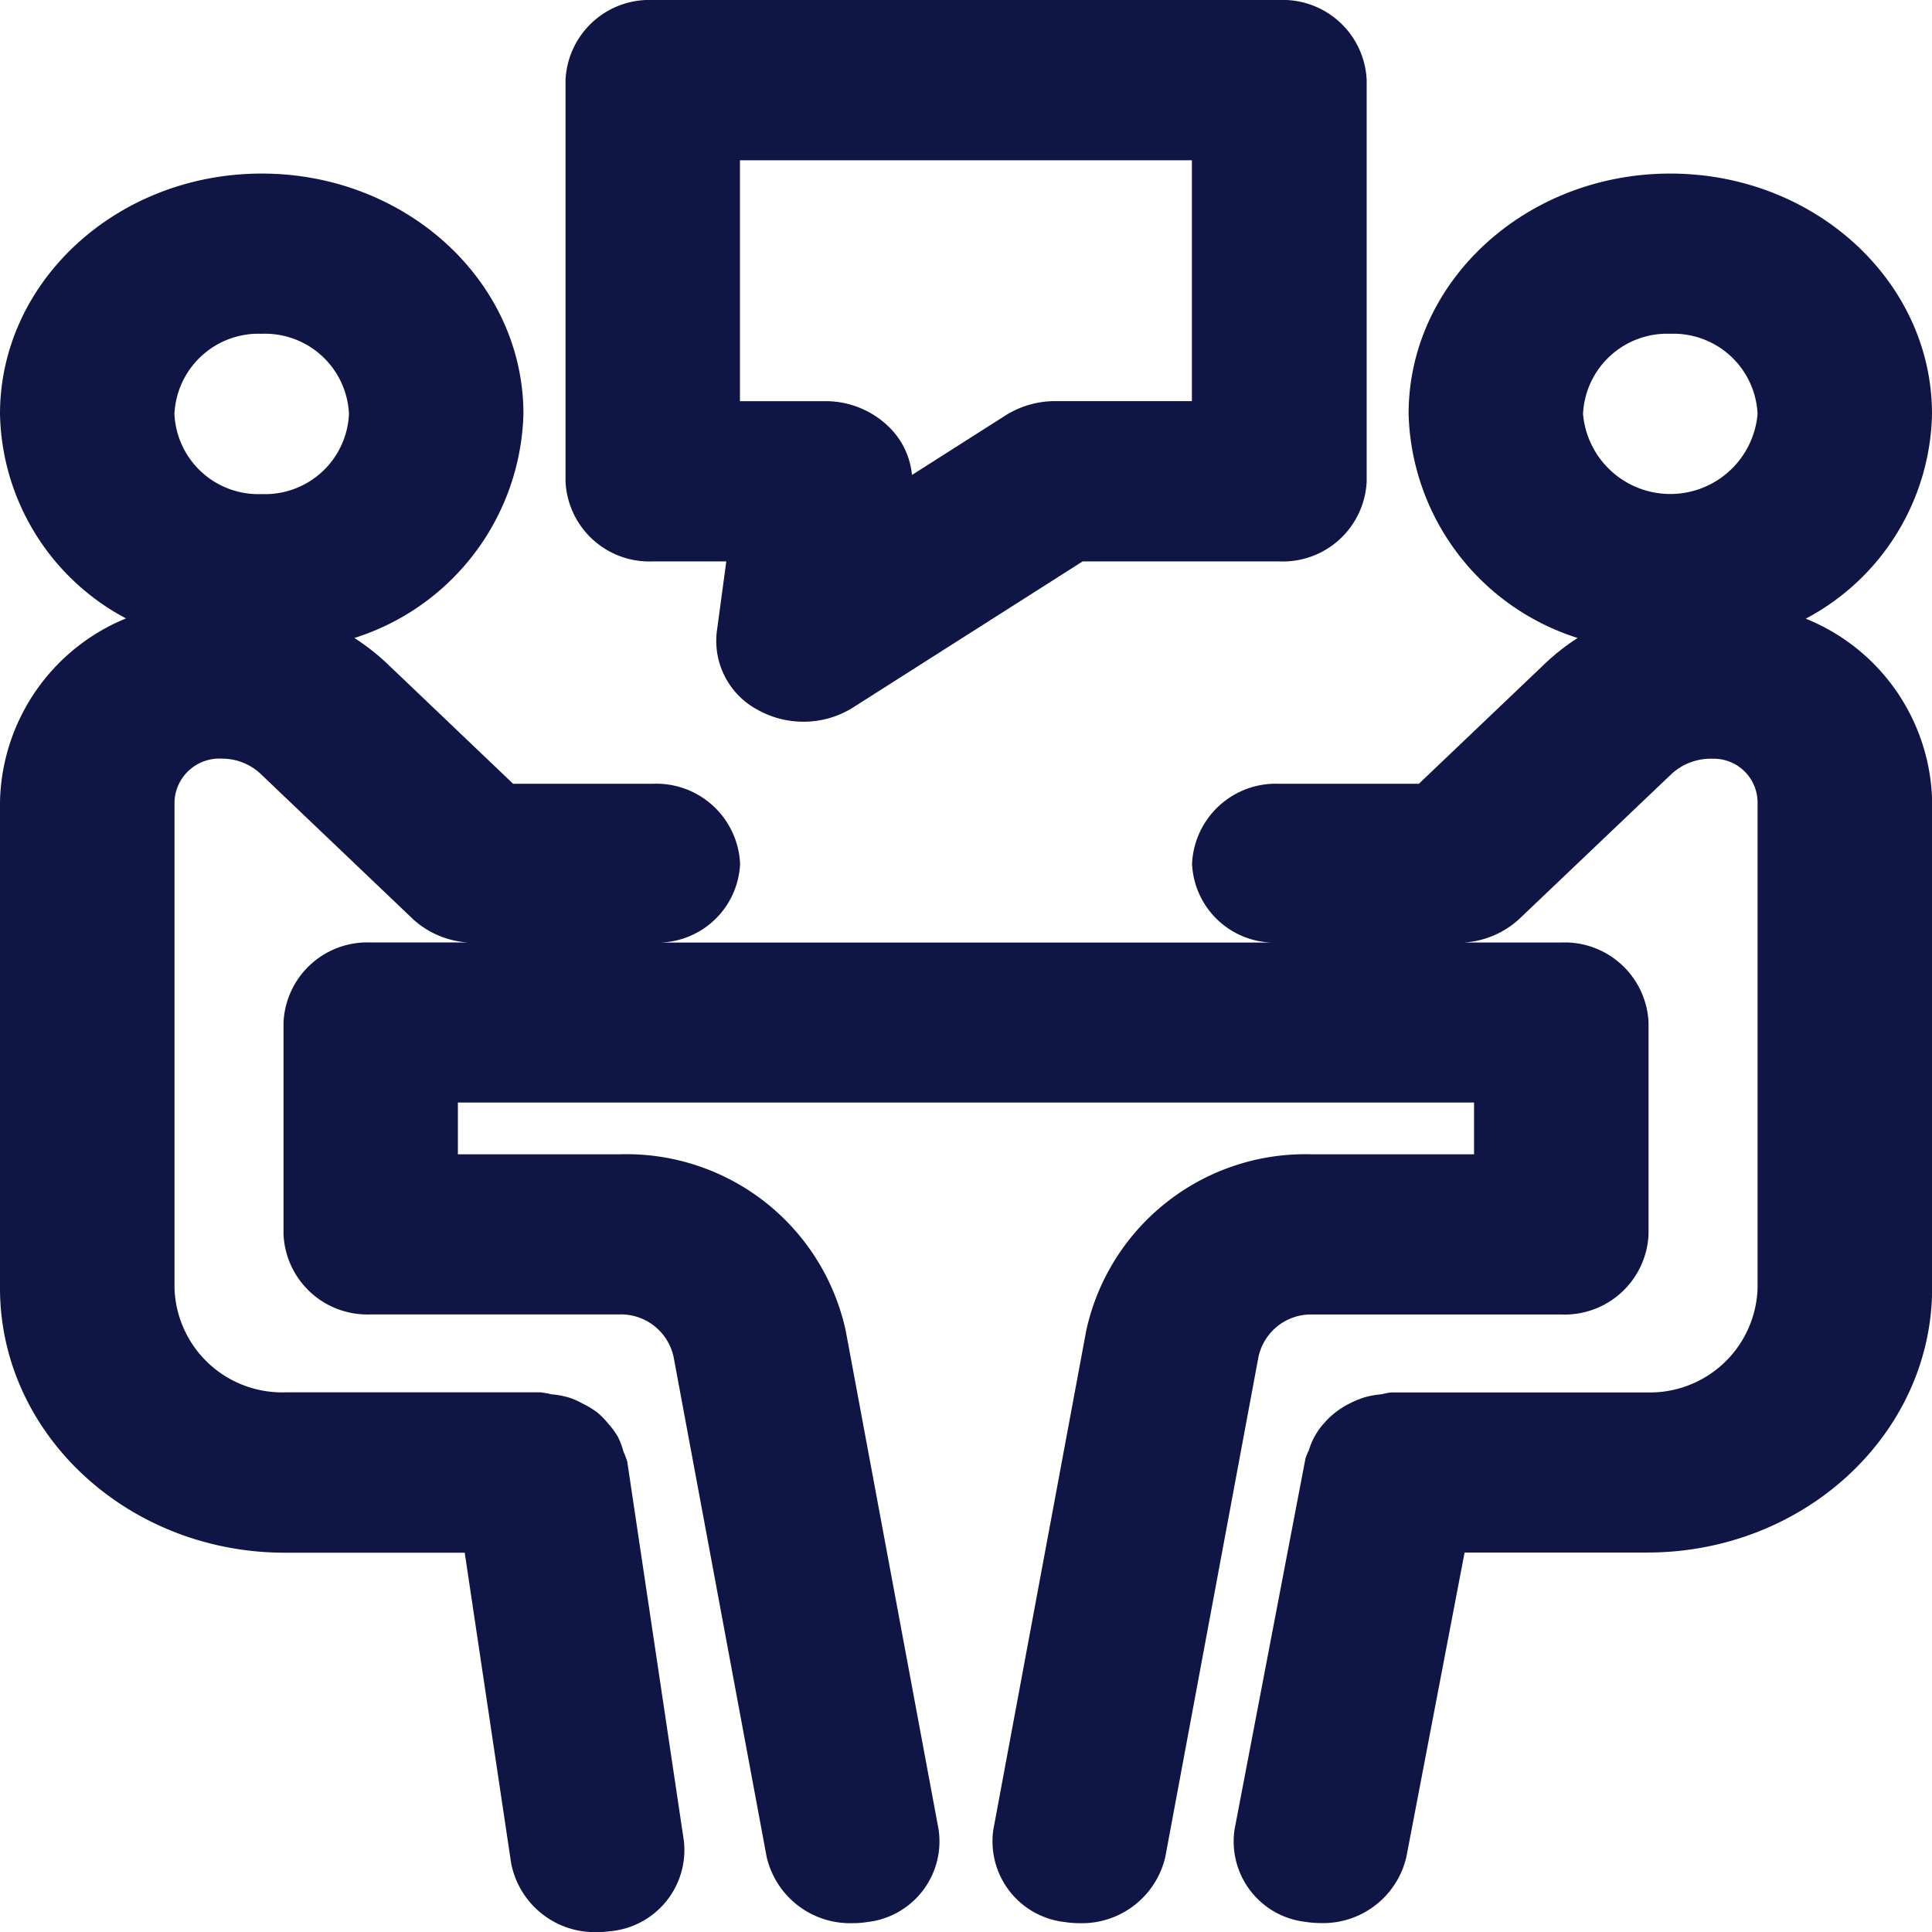
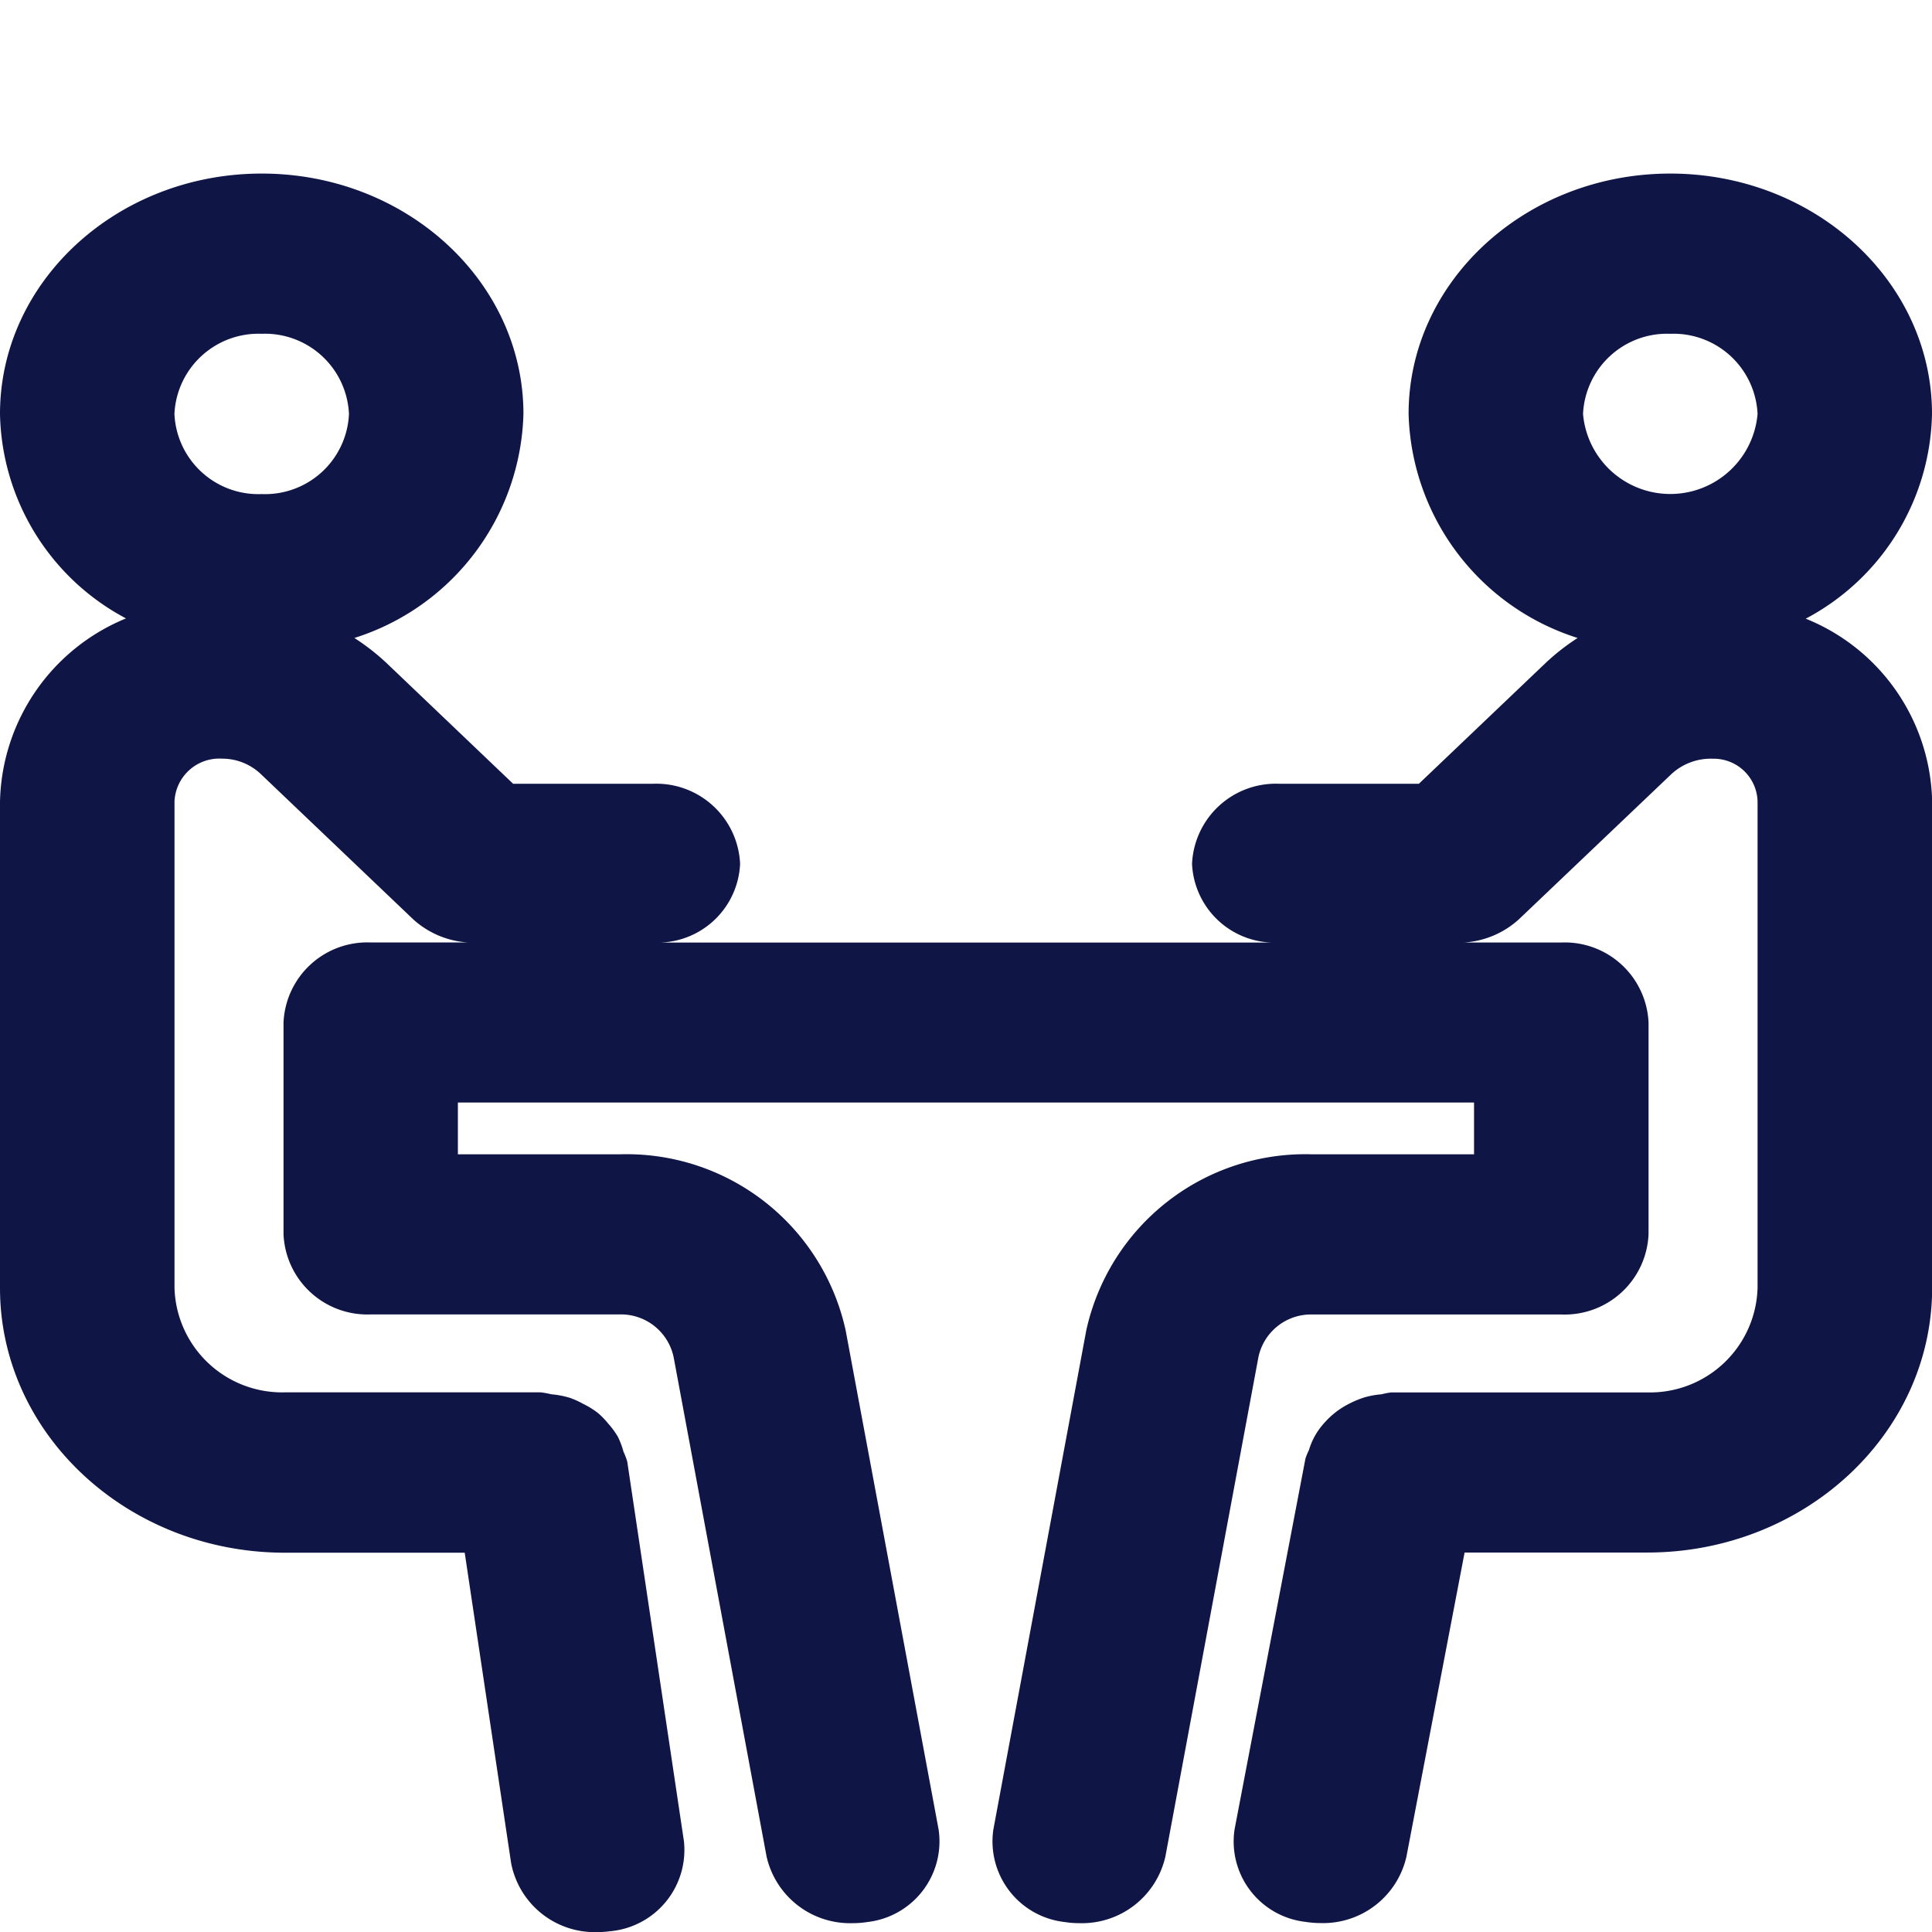
<svg xmlns="http://www.w3.org/2000/svg" id="コンポーネント_16_2" data-name="コンポーネント 16 – 2" width="56" height="56" viewBox="0 0 56 56">
  <defs>
    <clipPath id="clip-path">
      <rect id="長方形_4441" data-name="長方形 4441" width="56" height="56" fill="#0f1545" />
    </clipPath>
  </defs>
  <g id="グループ_10291" data-name="グループ 10291" clip-path="url(#clip-path)">
    <path id="パス_10529" data-name="パス 10529" d="M52.332,15.062A6.866,6.866,0,0,0,56,9.123c0-3.843-3.4-6.967-7.586-6.967S40.829,5.28,40.829,9.123a7.009,7.009,0,0,0,4.9,6.494,6.388,6.388,0,0,0-.922.719l-3.68,3.507H37.081a2.431,2.431,0,0,0-2.529,2.322,2.391,2.391,0,0,0,2.3,2.28h-17.7a2.391,2.391,0,0,0,2.3-2.28,2.431,2.431,0,0,0-2.529-2.322H14.873l-3.682-3.512a6.543,6.543,0,0,0-.919-.714,7.009,7.009,0,0,0,4.9-6.494c0-3.843-3.4-6.967-7.586-6.967S0,5.28,0,9.123A6.856,6.856,0,0,0,3.652,15.05,5.876,5.876,0,0,0,0,20.361v14.1c0,4.23,3.705,7.67,8.258,7.67H13.47l1.344,8.99a2.467,2.467,0,0,0,2.5,2.007,2.511,2.511,0,0,0,.348-.023,2.365,2.365,0,0,0,2.161-2.618L18.181,39.489a2.167,2.167,0,0,0-.11-.289,2.286,2.286,0,0,0-.163-.432,2.317,2.317,0,0,0-.278-.378,2.365,2.365,0,0,0-.3-.31,2.465,2.465,0,0,0-.432-.266,2.338,2.338,0,0,0-.39-.175,2.634,2.634,0,0,0-.527-.1,2.616,2.616,0,0,0-.306-.056H8.258a3.12,3.12,0,0,1-3.2-3.024v-14.1a1.3,1.3,0,0,1,1.381-1.244,1.626,1.626,0,0,1,1.113.439l4.426,4.219a2.606,2.606,0,0,0,1.591.67H10.745a2.43,2.43,0,0,0-2.527,2.322V32.9a2.431,2.431,0,0,0,2.527,2.324h7.226a1.56,1.56,0,0,1,1.556,1.246L22.22,50.939a2.481,2.481,0,0,0,2.49,1.93,2.66,2.66,0,0,0,.429-.033,2.353,2.353,0,0,0,2.067-2.681L24.512,35.688a6.5,6.5,0,0,0-6.54-5.105h-4.7v-1.5H42.726v1.5h-4.7a6.5,6.5,0,0,0-6.54,5.105L28.793,50.155a2.353,2.353,0,0,0,2.067,2.681,2.681,2.681,0,0,0,.429.033,2.48,2.48,0,0,0,2.49-1.93l2.695-14.467a1.557,1.557,0,0,1,1.554-1.246h7.226A2.433,2.433,0,0,0,47.784,32.9V26.766a2.432,2.432,0,0,0-2.529-2.322H42.434a2.605,2.605,0,0,0,1.589-.67l4.426-4.214a1.68,1.68,0,0,1,1.2-.443,1.271,1.271,0,0,1,1.295,1.244v14.1a3.12,3.12,0,0,1-3.2,3.024H40.325a2.2,2.2,0,0,0-.28.054,2.538,2.538,0,0,0-.5.091,2.782,2.782,0,0,0-.42.173,2.383,2.383,0,0,0-.411.257,2.324,2.324,0,0,0-.32.3,2.02,2.02,0,0,0-.455.8,1.72,1.72,0,0,0-.1.243l-2.053,10.74a2.345,2.345,0,0,0,2.053,2.688,2.8,2.8,0,0,0,.439.035,2.477,2.477,0,0,0,2.487-1.92l1.687-8.82h5.294c4.555,0,8.258-3.439,8.258-7.67v-14.1a5.845,5.845,0,0,0-3.668-5.3M7.586,6.8a2.437,2.437,0,0,1,2.529,2.324,2.434,2.434,0,0,1-2.529,2.322A2.435,2.435,0,0,1,5.056,9.123,2.439,2.439,0,0,1,7.586,6.8m40.829,0a2.439,2.439,0,0,1,2.529,2.324,2.539,2.539,0,0,1-5.059,0A2.439,2.439,0,0,1,48.414,6.8" transform="translate(0 2.875)" fill="#0f1545" />
-     <path id="パス_10530" data-name="パス 10530" d="M9.552,16.273h2.133l-.275,2.037a2.264,2.264,0,0,0,1.2,2.273,2.709,2.709,0,0,0,1.311.336,2.681,2.681,0,0,0,1.44-.413l6.652-4.233h5.705a2.433,2.433,0,0,0,2.529-2.322V2.324A2.433,2.433,0,0,0,27.715,0H9.552A2.432,2.432,0,0,0,7.025,2.324V13.951a2.432,2.432,0,0,0,2.527,2.322M12.081,4.646h13.1v6.981H21.221a2.689,2.689,0,0,0-1.44.413l-2.714,1.727a2.238,2.238,0,0,0-.628-1.353,2.627,2.627,0,0,0-1.895-.786H12.081Z" transform="translate(9.367)" fill="#0f1545" />
  </g>
</svg>